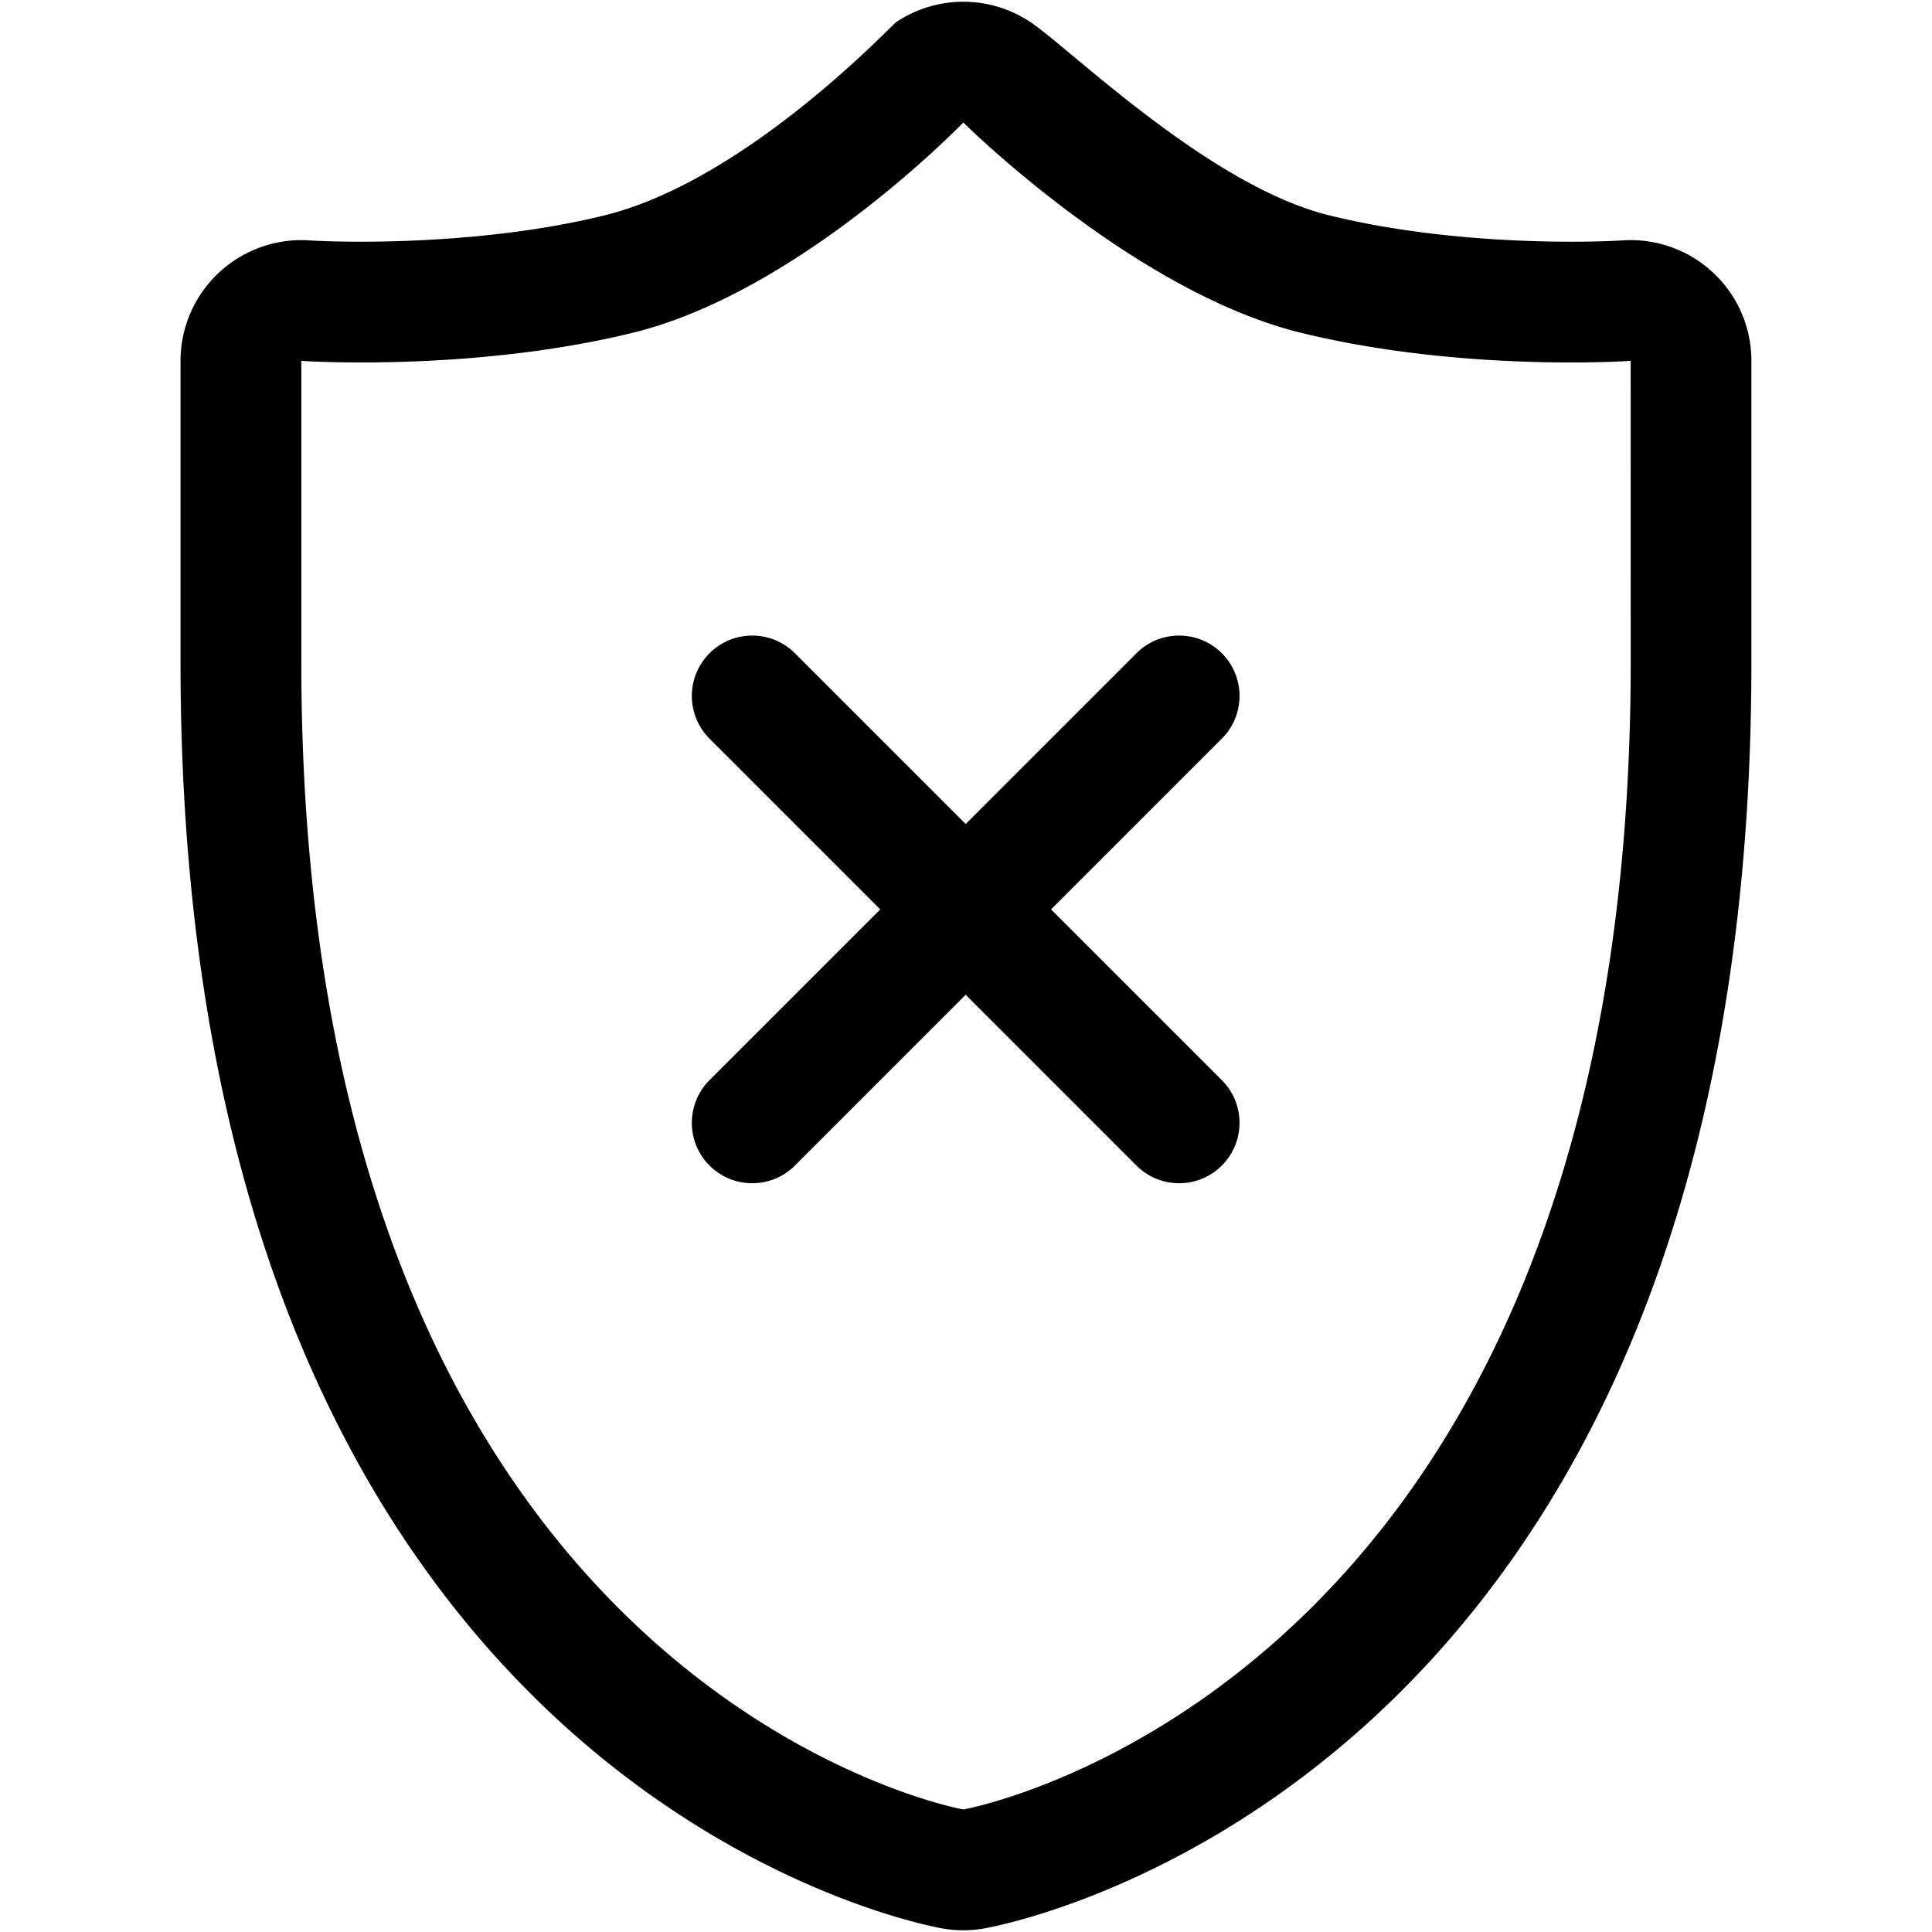
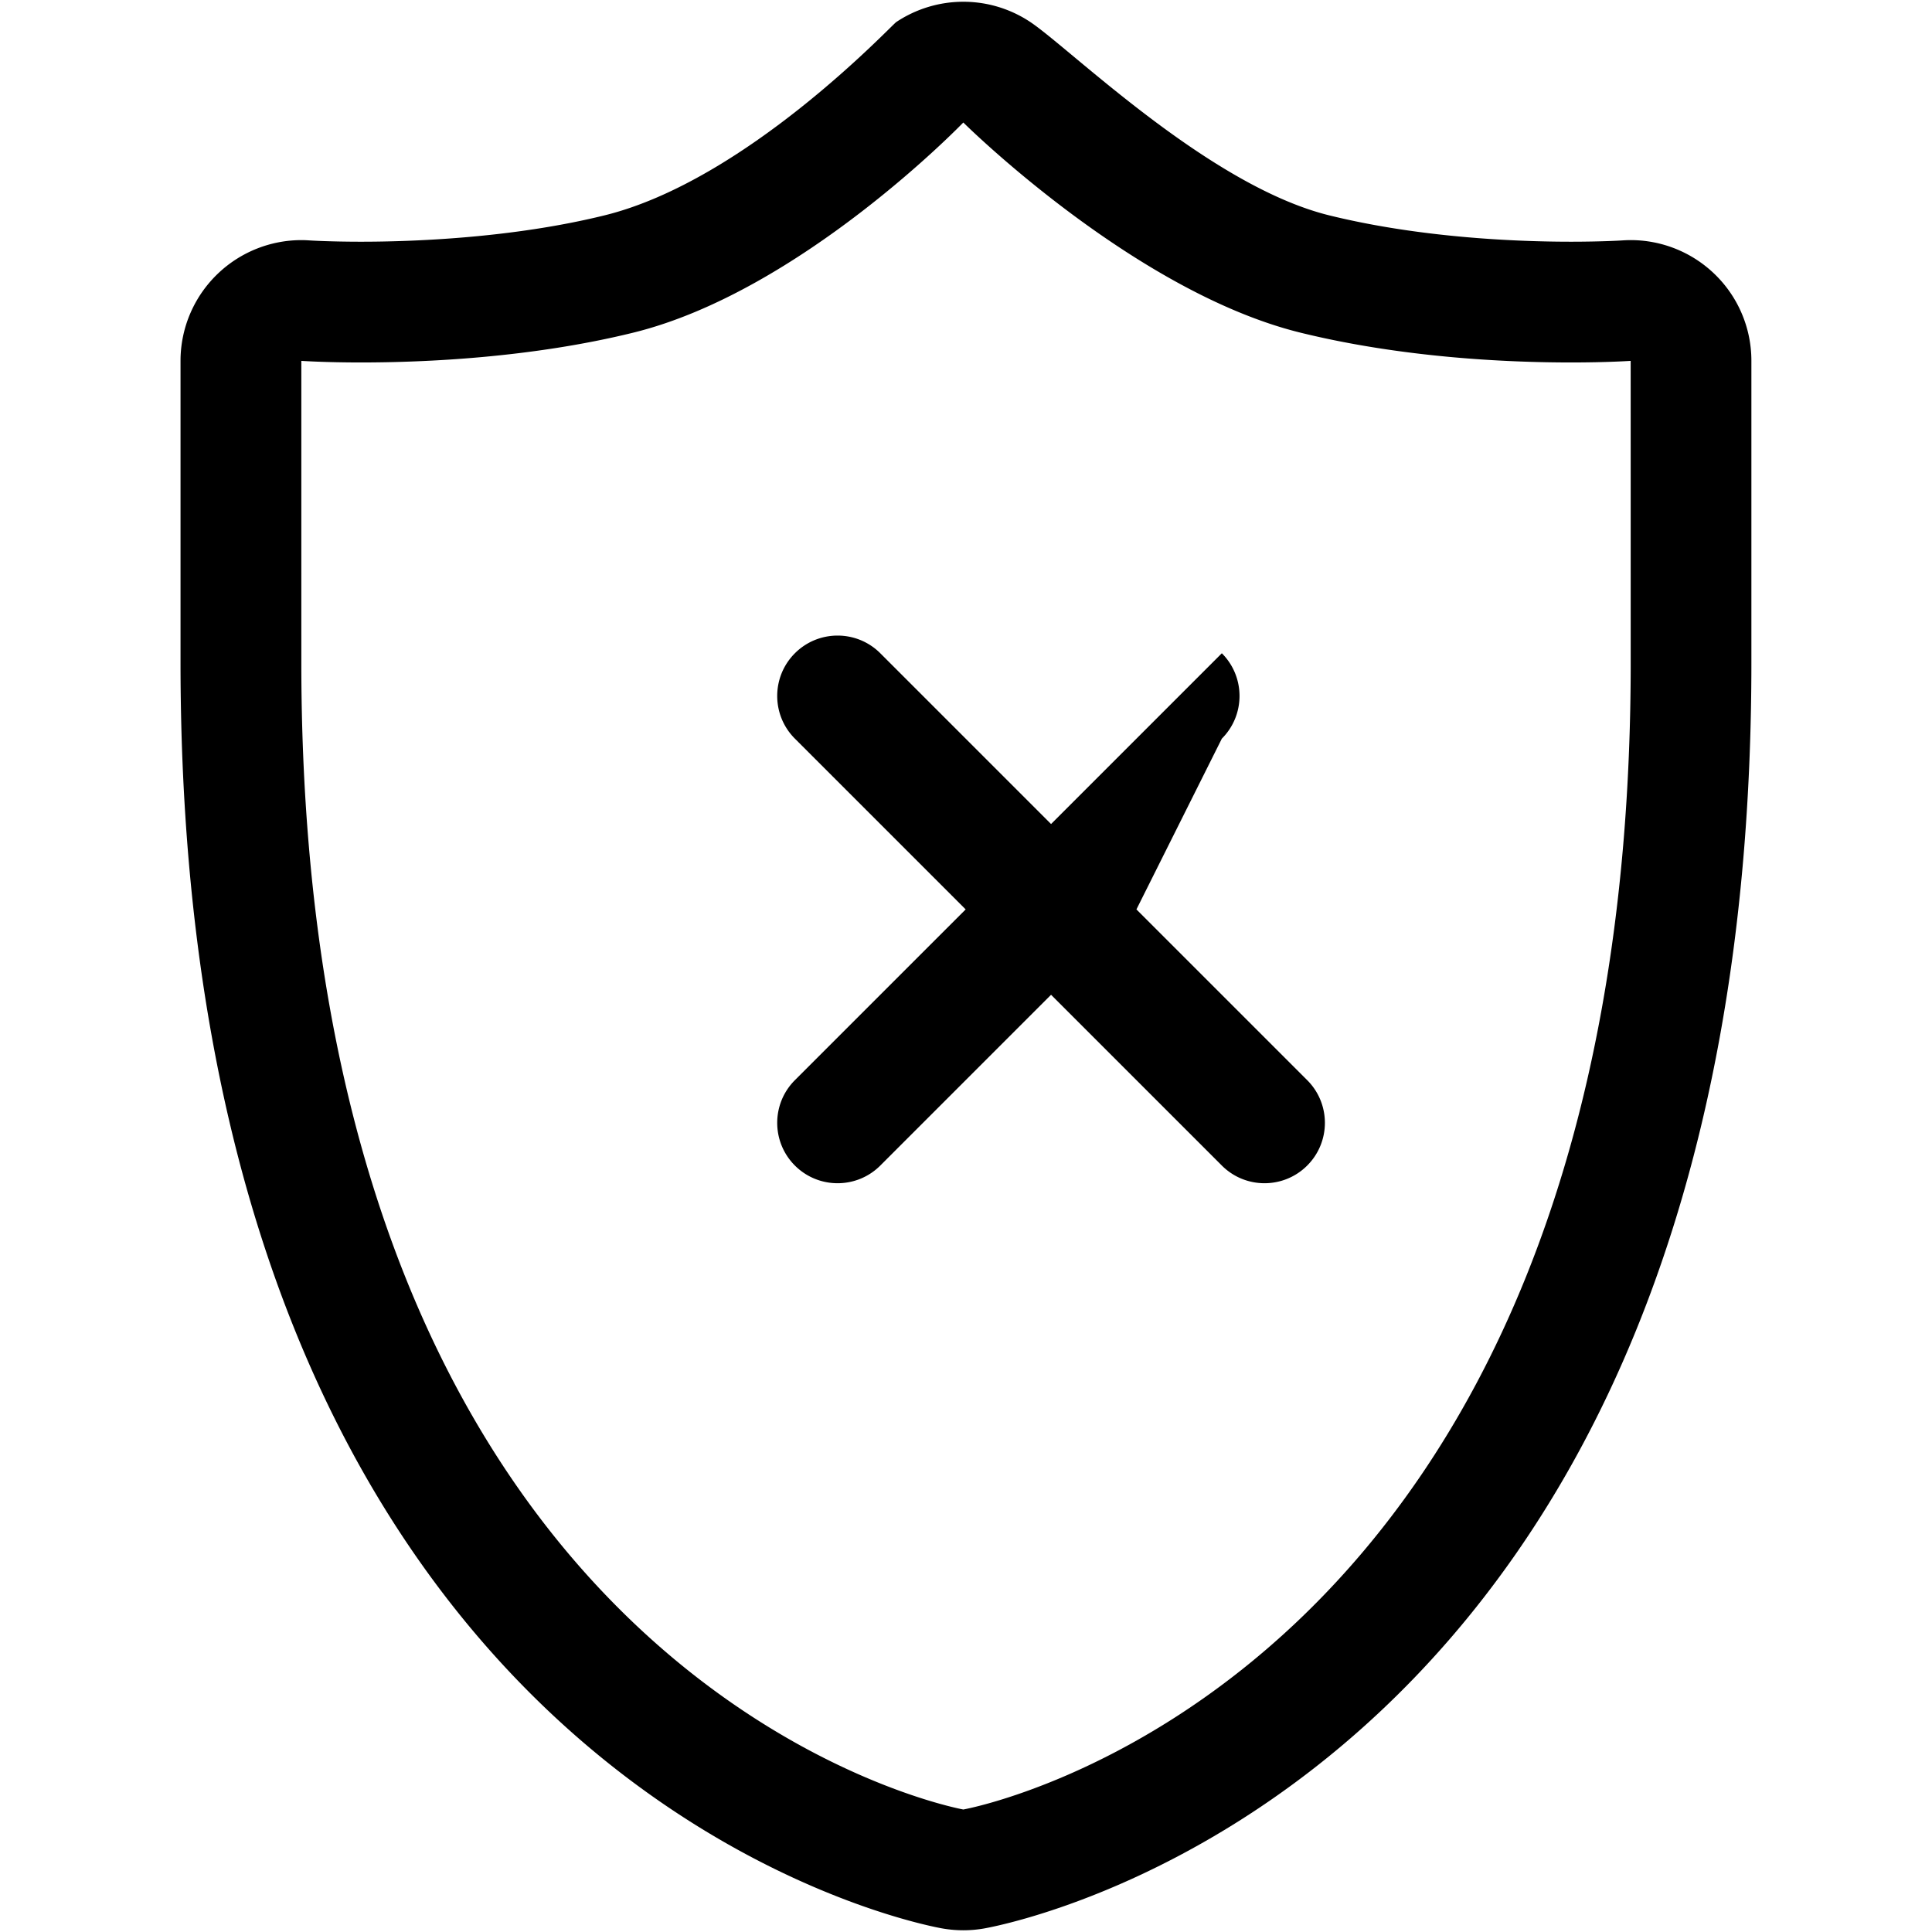
<svg xmlns="http://www.w3.org/2000/svg" fill="#000000" width="800px" height="800px" viewBox="0 0 1024 1024">
-   <path d="M907.952 144.48a63.997 63.997 0 0 0-43.663-17.217c-1.472 0-2.943.065-4.4.16-.912.065-11.184.689-27.28.689-26.656 0-78.688-1.808-127.969-13.936-63.664-15.631-137.12-88.16-158.496-102.464A63.959 63.959 0 0 0 510.576.93a64.186 64.186 0 0 0-35.536 10.752c-2.592 1.744-79.504 84.032-154.752 102.496C271.04 126.305 218 128.113 191.376 128.113c-16.096 0-26.369-.624-27.376-.689a62.314 62.314 0 0 0-4.225-.16A64.186 64.186 0 0 0 116 144.544c-12.945 12.096-20.32 29.008-20.32 46.72v160.032c0 591.632 387.12 667.808 403.567 670.783a65.614 65.614 0 0 0 11.313 1.008c3.776 0 7.6-.336 11.312-1.008 16.432-2.976 406.4-79.151 406.4-670.783V191.264a63.811 63.811 0 0 0-20.32-46.784zm-43.647 206.816c0 544.912-353.714 607.777-353.714 607.777s-350.88-62.88-350.88-607.776V191.265s12.096.848 31.68.848c33.568 0 90.032-2.464 144.16-15.776C424.175 154.593 510.575 64.93 510.575 64.93s90.256 89.664 178.784 111.408c54.192 13.312 109.68 15.776 143.249 15.776 19.568 0 31.68-.848 31.68-.848s.016 20.352.016 160.031h.001zm-216.706-5.055c-12.496-12.496-32.769-12.496-45.249 0l-90.512 90.512-90.511-90.512c-12.497-12.496-32.769-12.496-45.265 0s-12.496 32.769 0 45.249l90.512 90.512-90.512 90.511c-12.496 12.48-12.496 32.753 0 45.25s32.769 12.496 45.265 0l90.511-90.512 90.512 90.511c12.48 12.497 32.753 12.497 45.249 0s12.496-32.768 0-45.249l-90.512-90.511L647.6 391.49c12.496-12.48 12.496-32.753 0-45.249z" />
+   <path d="M907.952 144.48a63.997 63.997 0 0 0-43.663-17.217c-1.472 0-2.943.065-4.4.16-.912.065-11.184.689-27.28.689-26.656 0-78.688-1.808-127.969-13.936-63.664-15.631-137.12-88.16-158.496-102.464A63.959 63.959 0 0 0 510.576.93a64.186 64.186 0 0 0-35.536 10.752c-2.592 1.744-79.504 84.032-154.752 102.496C271.04 126.305 218 128.113 191.376 128.113c-16.096 0-26.369-.624-27.376-.689a62.314 62.314 0 0 0-4.225-.16A64.186 64.186 0 0 0 116 144.544c-12.945 12.096-20.32 29.008-20.32 46.72v160.032c0 591.632 387.12 667.808 403.567 670.783a65.614 65.614 0 0 0 11.313 1.008c3.776 0 7.6-.336 11.312-1.008 16.432-2.976 406.4-79.151 406.4-670.783V191.264a63.811 63.811 0 0 0-20.32-46.784zm-43.647 206.816c0 544.912-353.714 607.777-353.714 607.777s-350.88-62.88-350.88-607.776V191.265s12.096.848 31.68.848c33.568 0 90.032-2.464 144.16-15.776C424.175 154.593 510.575 64.93 510.575 64.93s90.256 89.664 178.784 111.408c54.192 13.312 109.68 15.776 143.249 15.776 19.568 0 31.68-.848 31.68-.848s.016 20.352.016 160.031h.001zm-216.706-5.055l-90.512 90.512-90.511-90.512c-12.497-12.496-32.769-12.496-45.265 0s-12.496 32.769 0 45.249l90.512 90.512-90.512 90.511c-12.496 12.48-12.496 32.753 0 45.25s32.769 12.496 45.265 0l90.511-90.512 90.512 90.511c12.48 12.497 32.753 12.497 45.249 0s12.496-32.768 0-45.249l-90.512-90.511L647.6 391.49c12.496-12.48 12.496-32.753 0-45.249z" />
</svg>